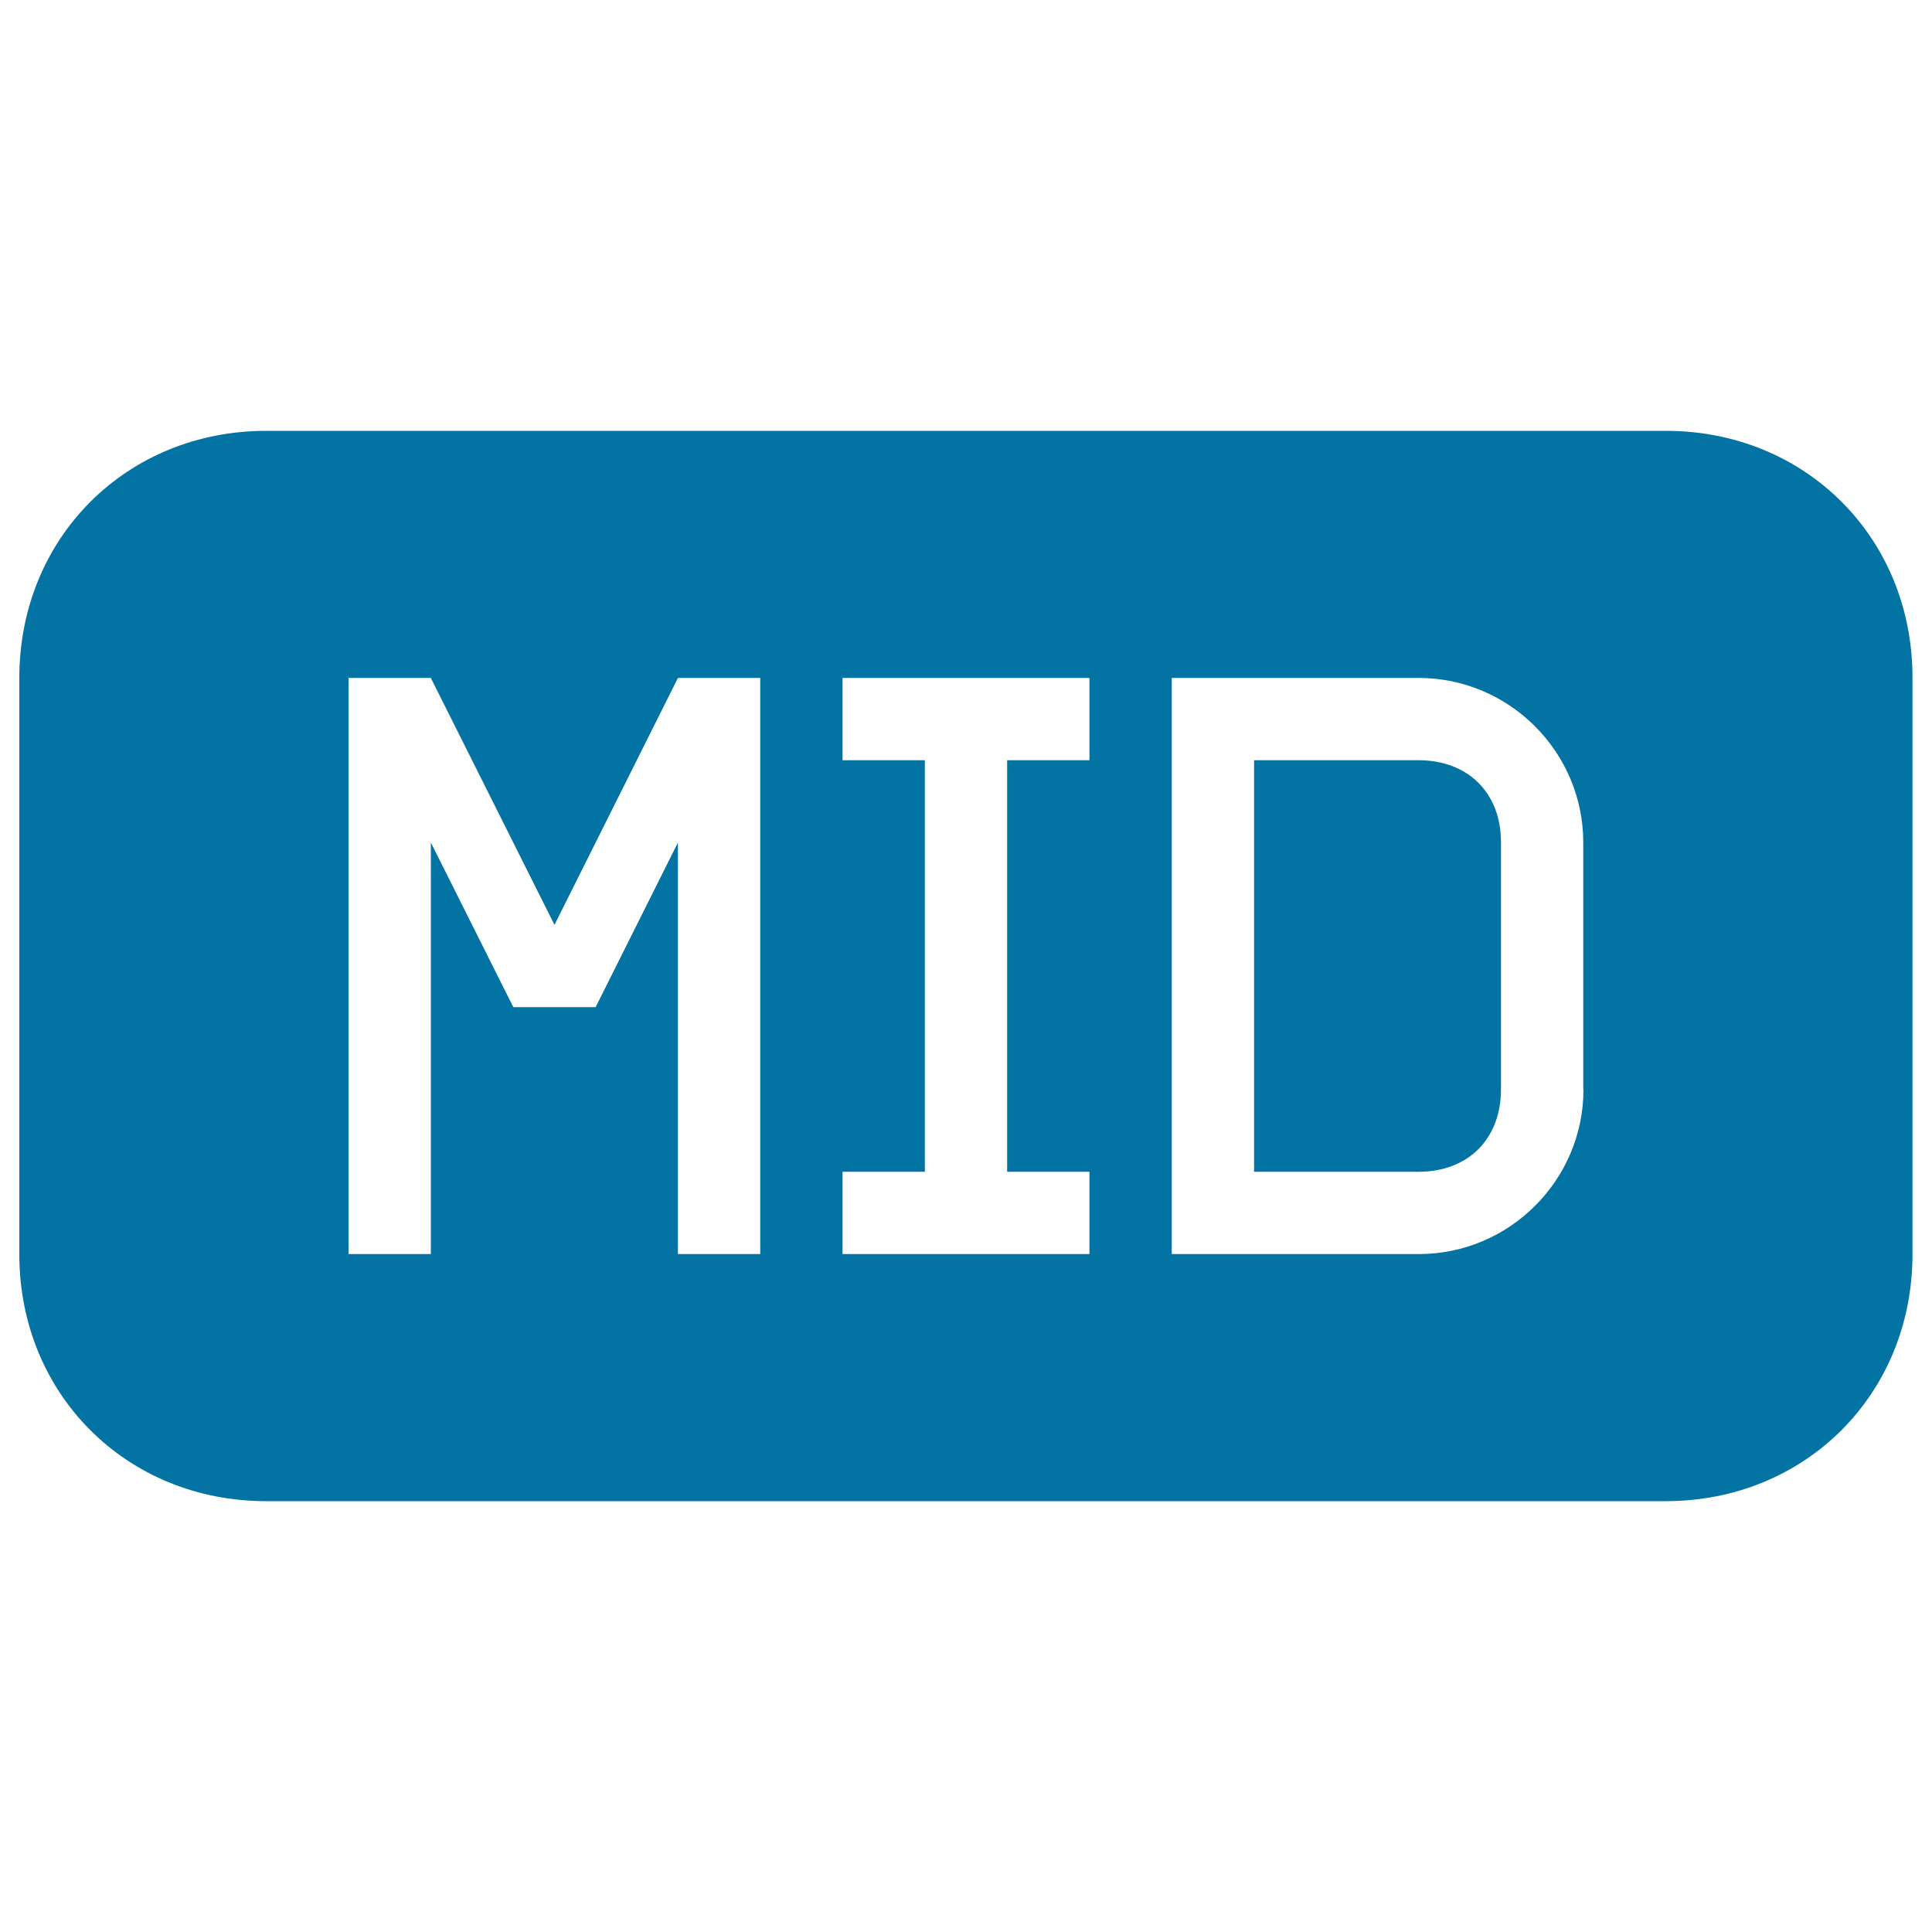
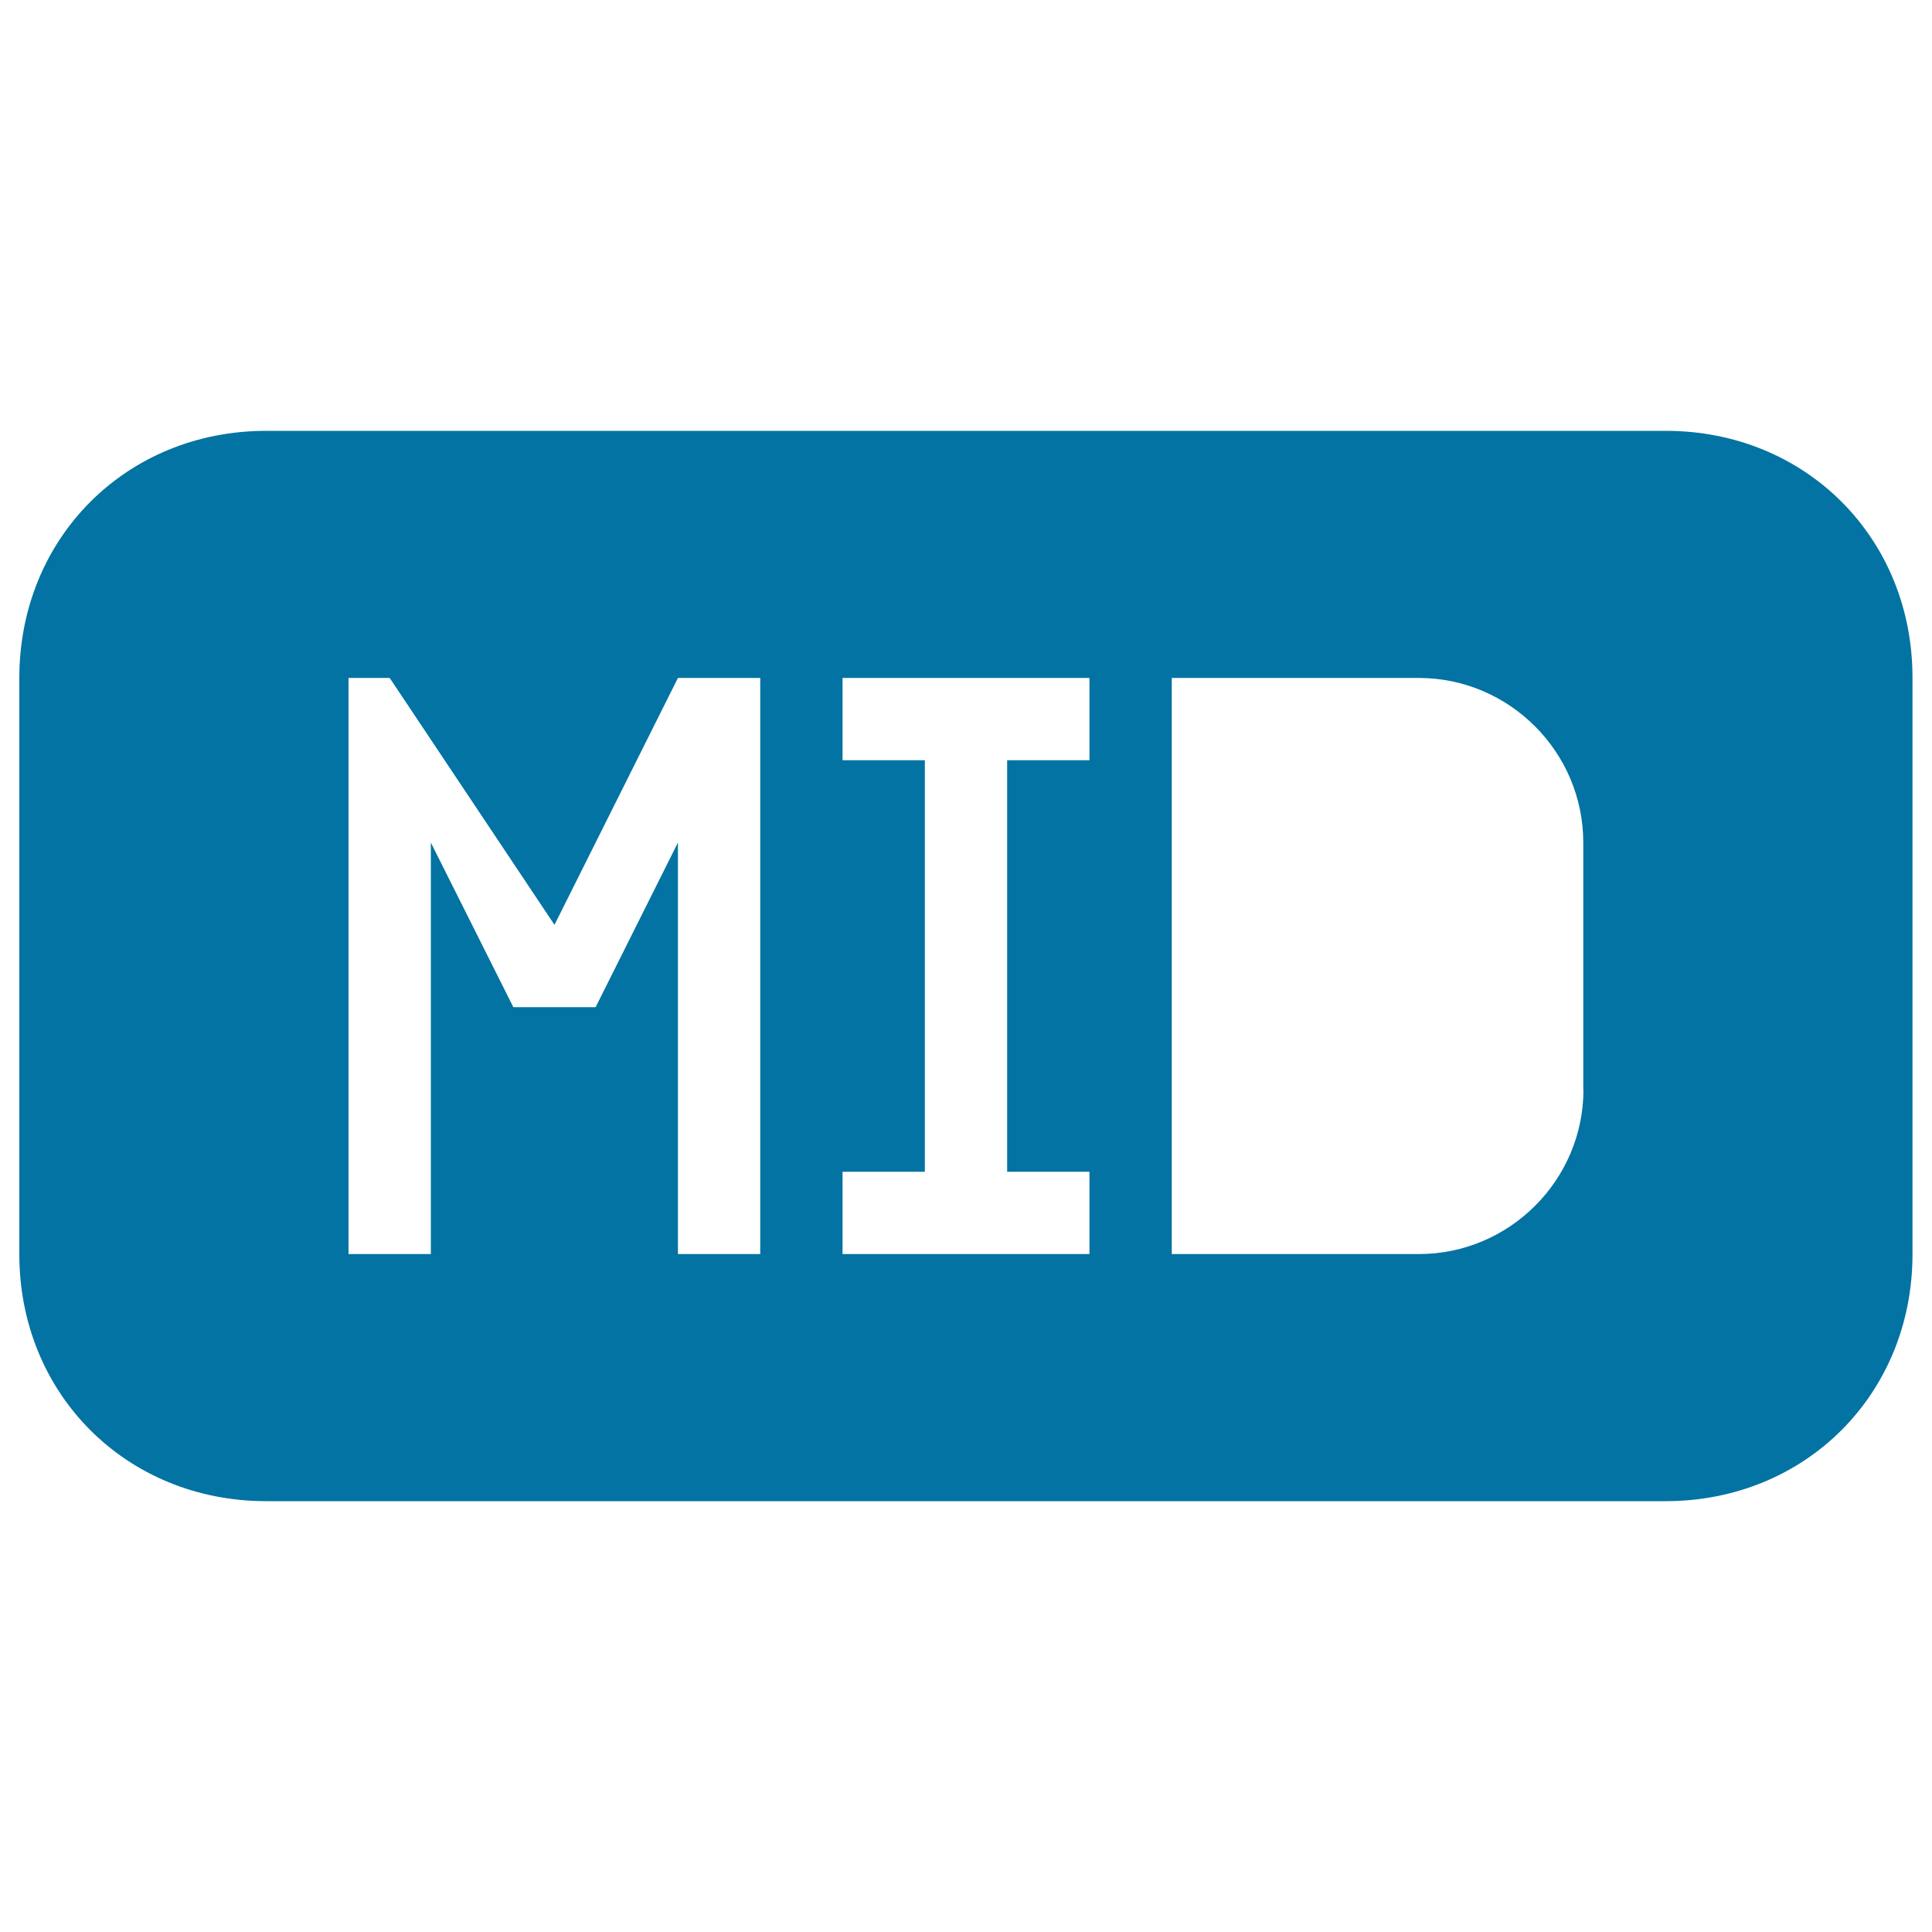
<svg xmlns="http://www.w3.org/2000/svg" viewBox="0 0 1000 1000" style="fill:#0273a2">
  <title>Mid File Type Interface Symbol Of Black Rounded Rectangular Shape SVG icon</title>
  <g>
    <g>
-       <path d="M734.3,393.5h-85.2v213h85.2c25.6,0,42.6-17,42.6-42.6V436.1C777,410.5,759.9,393.5,734.3,393.5z" />
-       <path d="M862.2,223H137.8C65.4,223,10,278.4,10,350.9v298.3C10,721.6,65.4,777,137.8,777h724.3c72.4,0,127.8-55.4,127.8-127.8V350.9C990,278.4,934.6,223,862.2,223z M393.5,649.1h-42.6v-213l-42.6,85.2H287h-21.3L223,436.1v213h-42.6V350.9h21.3H223L287,478.7l63.9-127.8h21.3h21.3L393.5,649.1L393.5,649.1z M563.9,393.5h-42.6v213h42.6v42.6H436.1v-42.6h42.6v-213h-42.6v-42.6h127.8V393.5z M819.6,563.9c0,46.9-38.3,85.2-85.2,85.2H606.5V350.9h127.8c46.9,0,85.2,38.3,85.2,85.2V563.9z" />
+       <path d="M862.2,223H137.8C65.4,223,10,278.4,10,350.9v298.3C10,721.6,65.4,777,137.8,777h724.3c72.4,0,127.8-55.4,127.8-127.8V350.9C990,278.4,934.6,223,862.2,223z M393.5,649.1h-42.6v-213l-42.6,85.2H287h-21.3L223,436.1v213h-42.6V350.9h21.3L287,478.7l63.9-127.8h21.3h21.3L393.5,649.1L393.5,649.1z M563.9,393.5h-42.6v213h42.6v42.6H436.1v-42.6h42.6v-213h-42.6v-42.6h127.8V393.5z M819.6,563.9c0,46.9-38.3,85.2-85.2,85.2H606.5V350.9h127.8c46.9,0,85.2,38.3,85.2,85.2V563.9z" />
    </g>
  </g>
</svg>